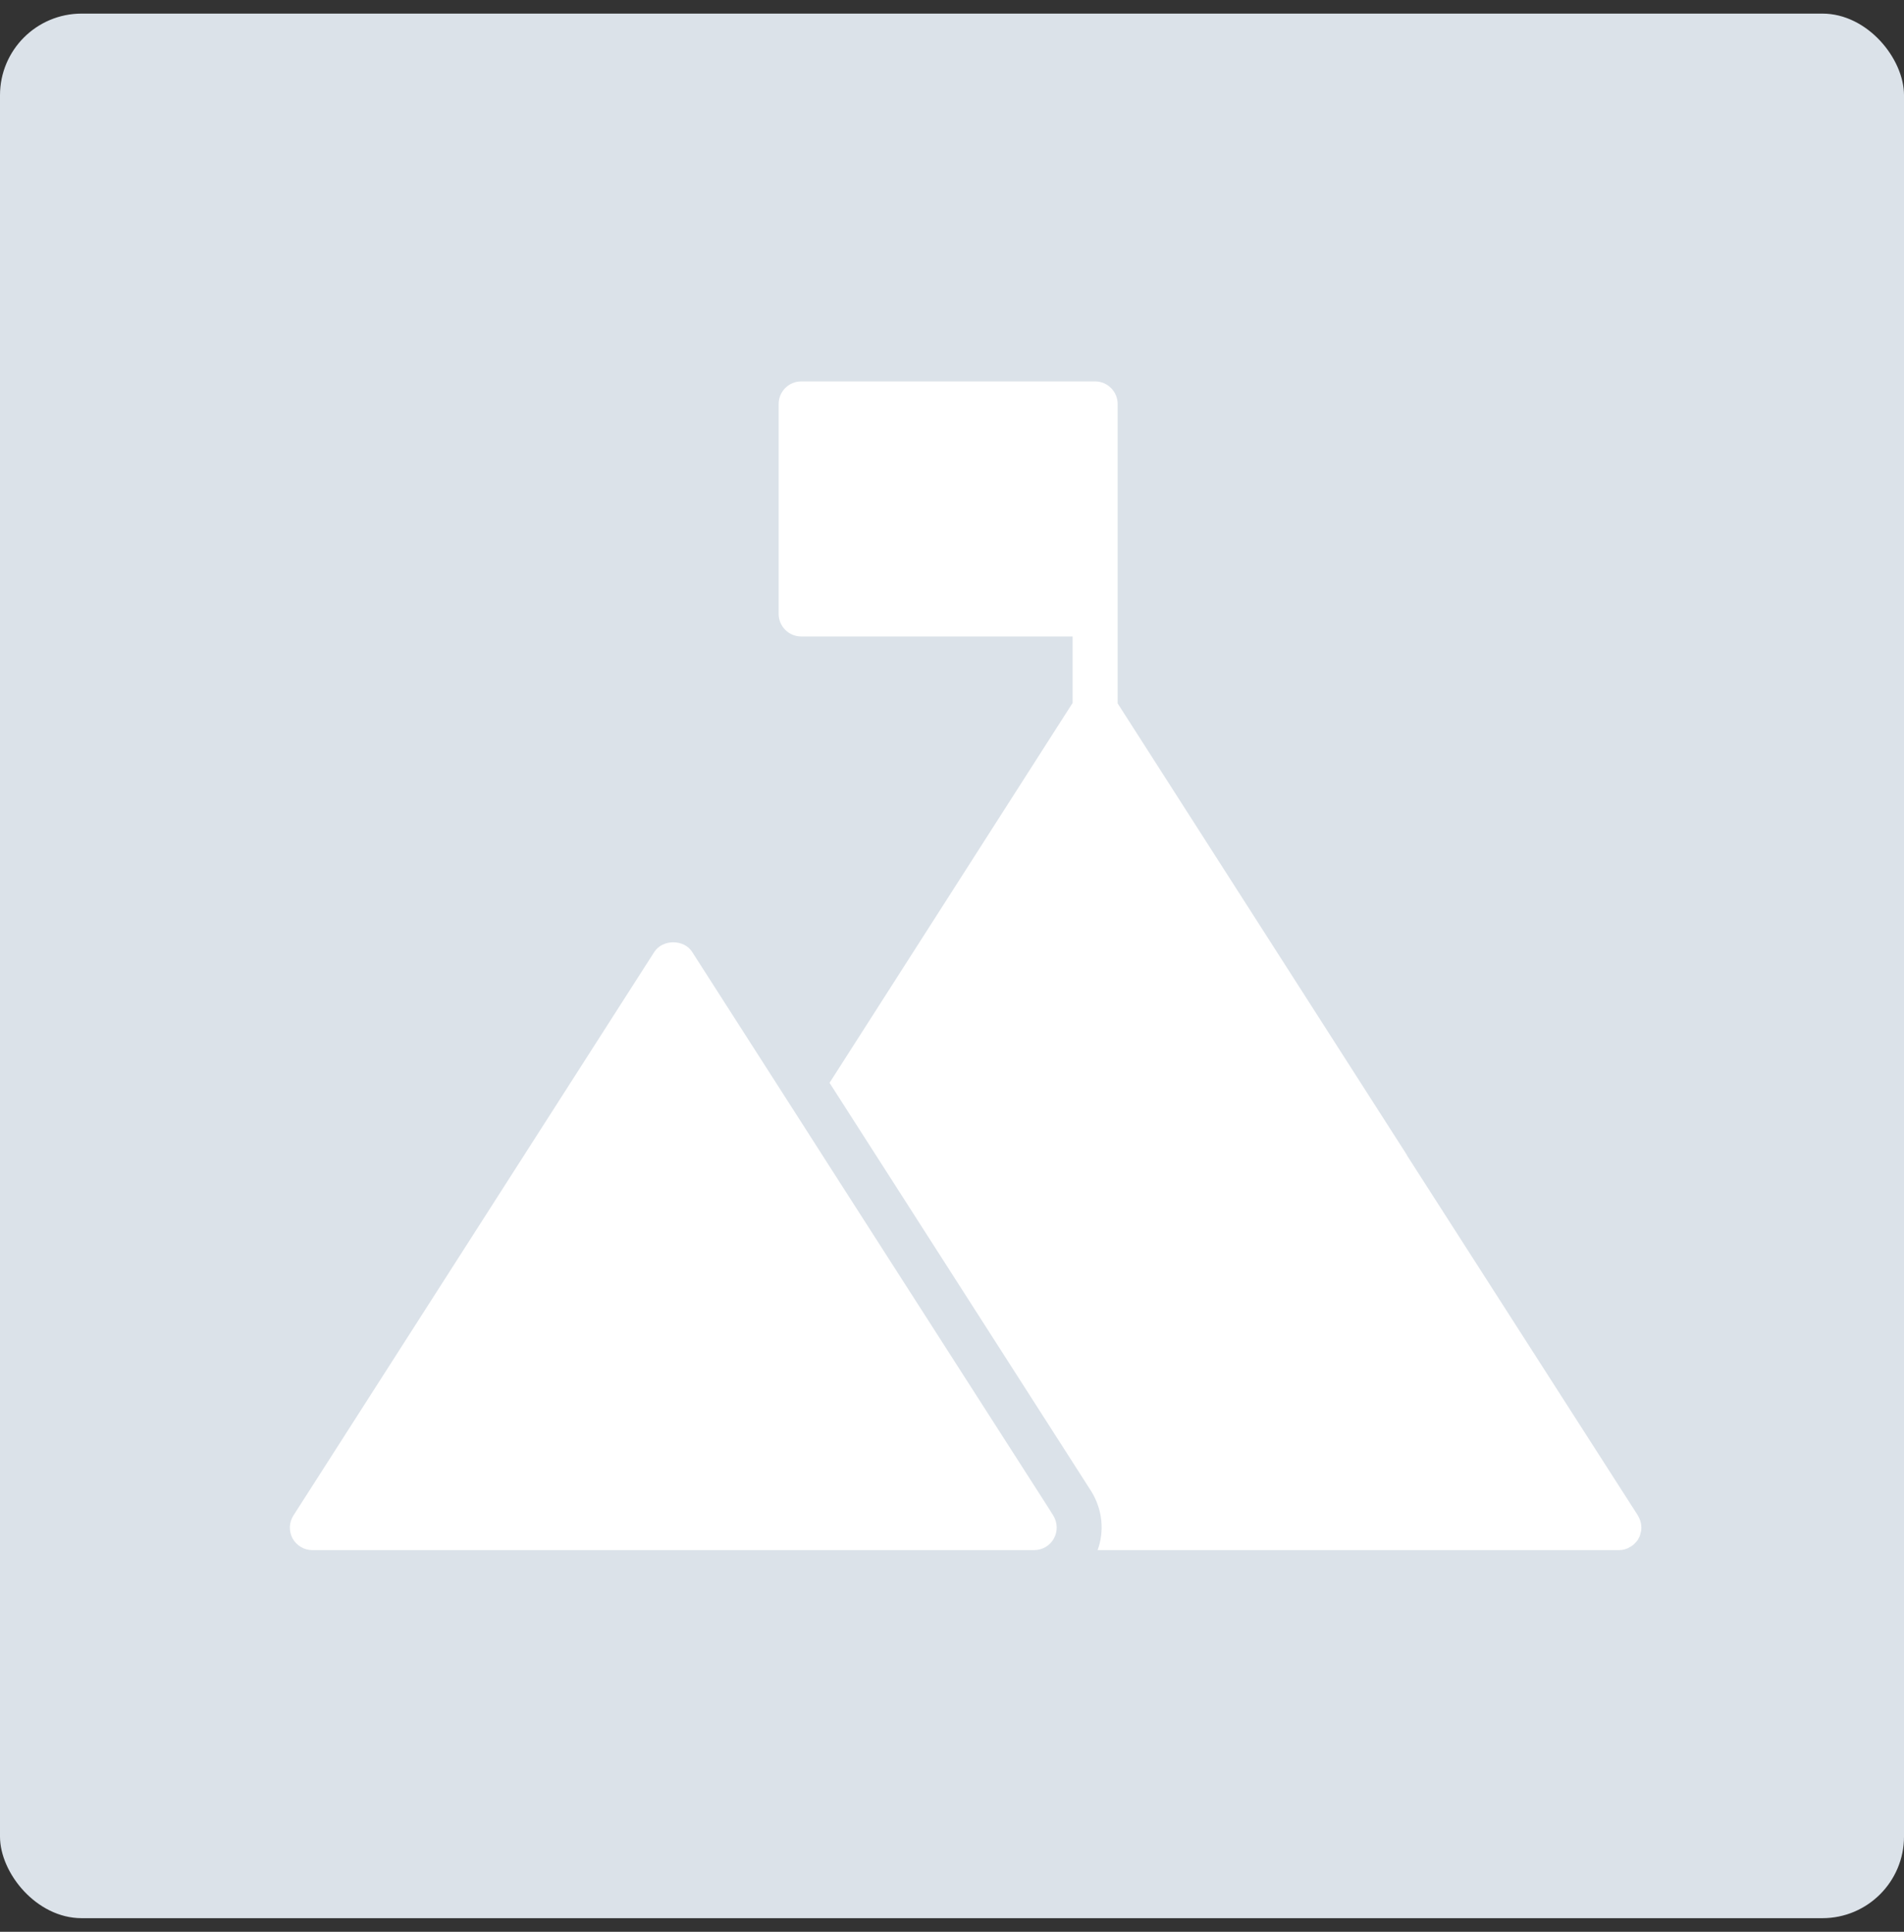
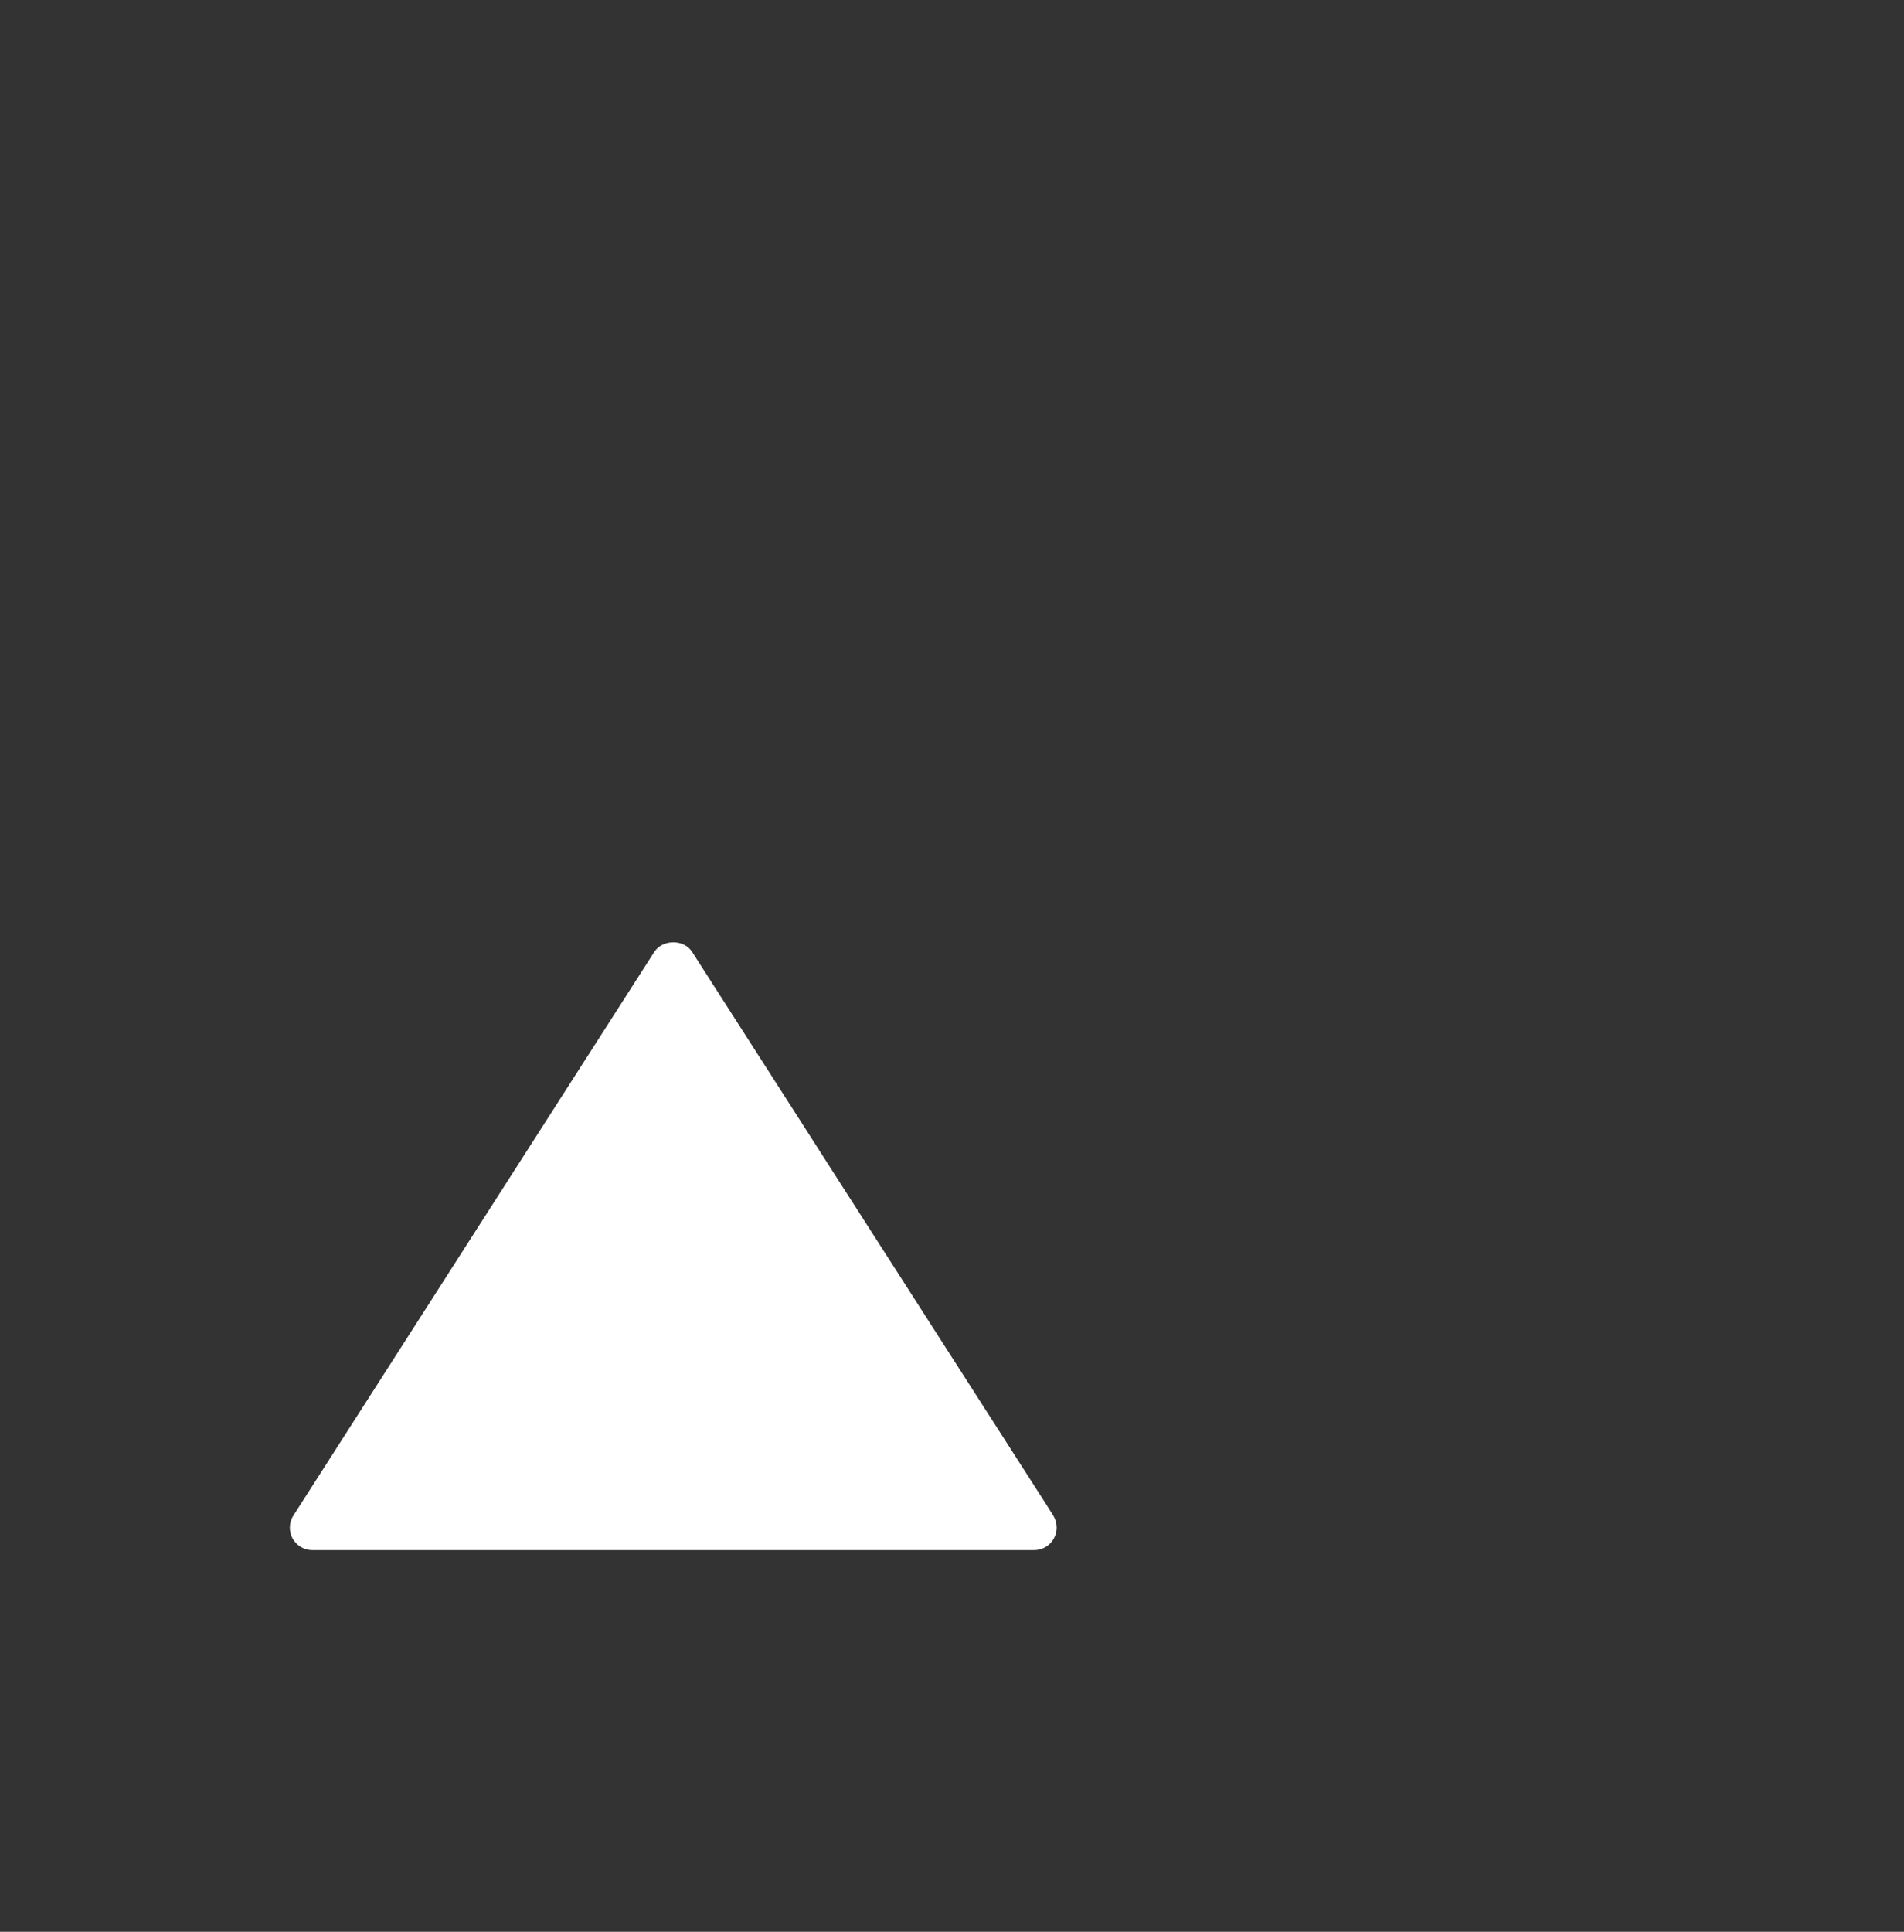
<svg xmlns="http://www.w3.org/2000/svg" width="70" height="71" viewBox="0 0 70 71" fill="none">
  <rect x="0" y="0" width="70" height="71" fill="#333333" stroke="none" />
-   <rect y="0.5" width="70" height="70" rx="3" fill="#DBE2E9" />
  <path d="M38.746 56.543C38.605 56.808 38.324 56.973 38.017 56.973H11.484C11.178 56.973 10.905 56.808 10.756 56.543C10.615 56.278 10.623 55.955 10.789 55.698L24.055 34.987C24.362 34.515 25.148 34.515 25.447 34.987L29.513 41.33L30.498 42.87L38.481 55.317L38.721 55.698C38.879 55.955 38.895 56.278 38.746 56.543Z" fill="white" />
-   <path d="M60.344 56.145C60.344 56.22 60.335 56.294 60.31 56.361C60.31 56.369 60.31 56.385 60.302 56.394C60.294 56.443 60.277 56.485 60.253 56.518C60.236 56.551 60.228 56.576 60.211 56.601L60.203 56.609C60.17 56.659 60.128 56.7 60.087 56.741C60.037 56.791 59.979 56.833 59.913 56.866C59.797 56.94 59.656 56.973 59.516 56.973H40.353C40.609 56.278 40.535 55.483 40.121 54.812L39.872 54.423L30.498 39.798L39.434 25.836V23.393H29.455C28.999 23.393 28.627 23.02 28.627 22.565V14.847C28.627 14.391 28.999 14.018 29.455 14.018H40.262C40.717 14.018 41.09 14.391 41.09 14.847V25.852L51.681 42.382C51.706 42.415 51.723 42.456 51.748 42.498L60.195 55.665C60.253 55.756 60.302 55.864 60.327 55.98C60.335 56.029 60.344 56.087 60.344 56.145Z" fill="white" />
</svg>